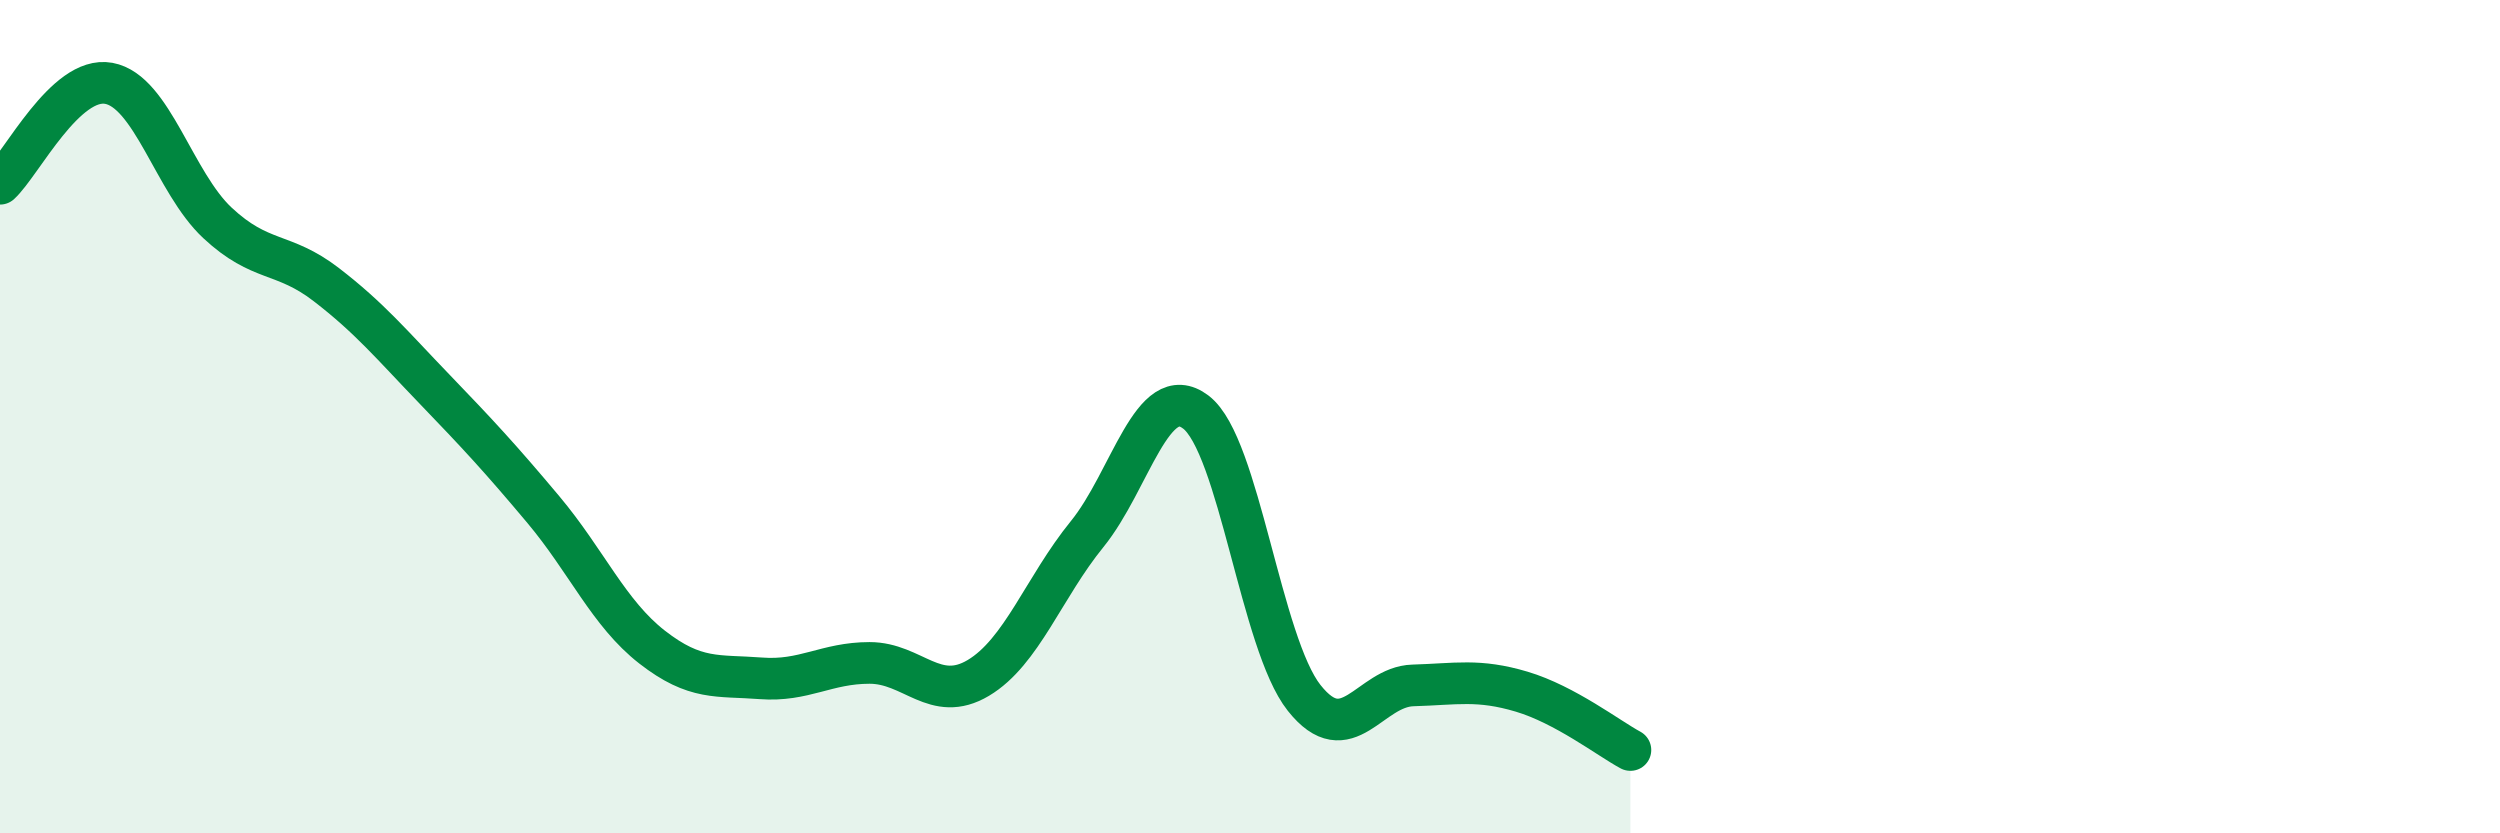
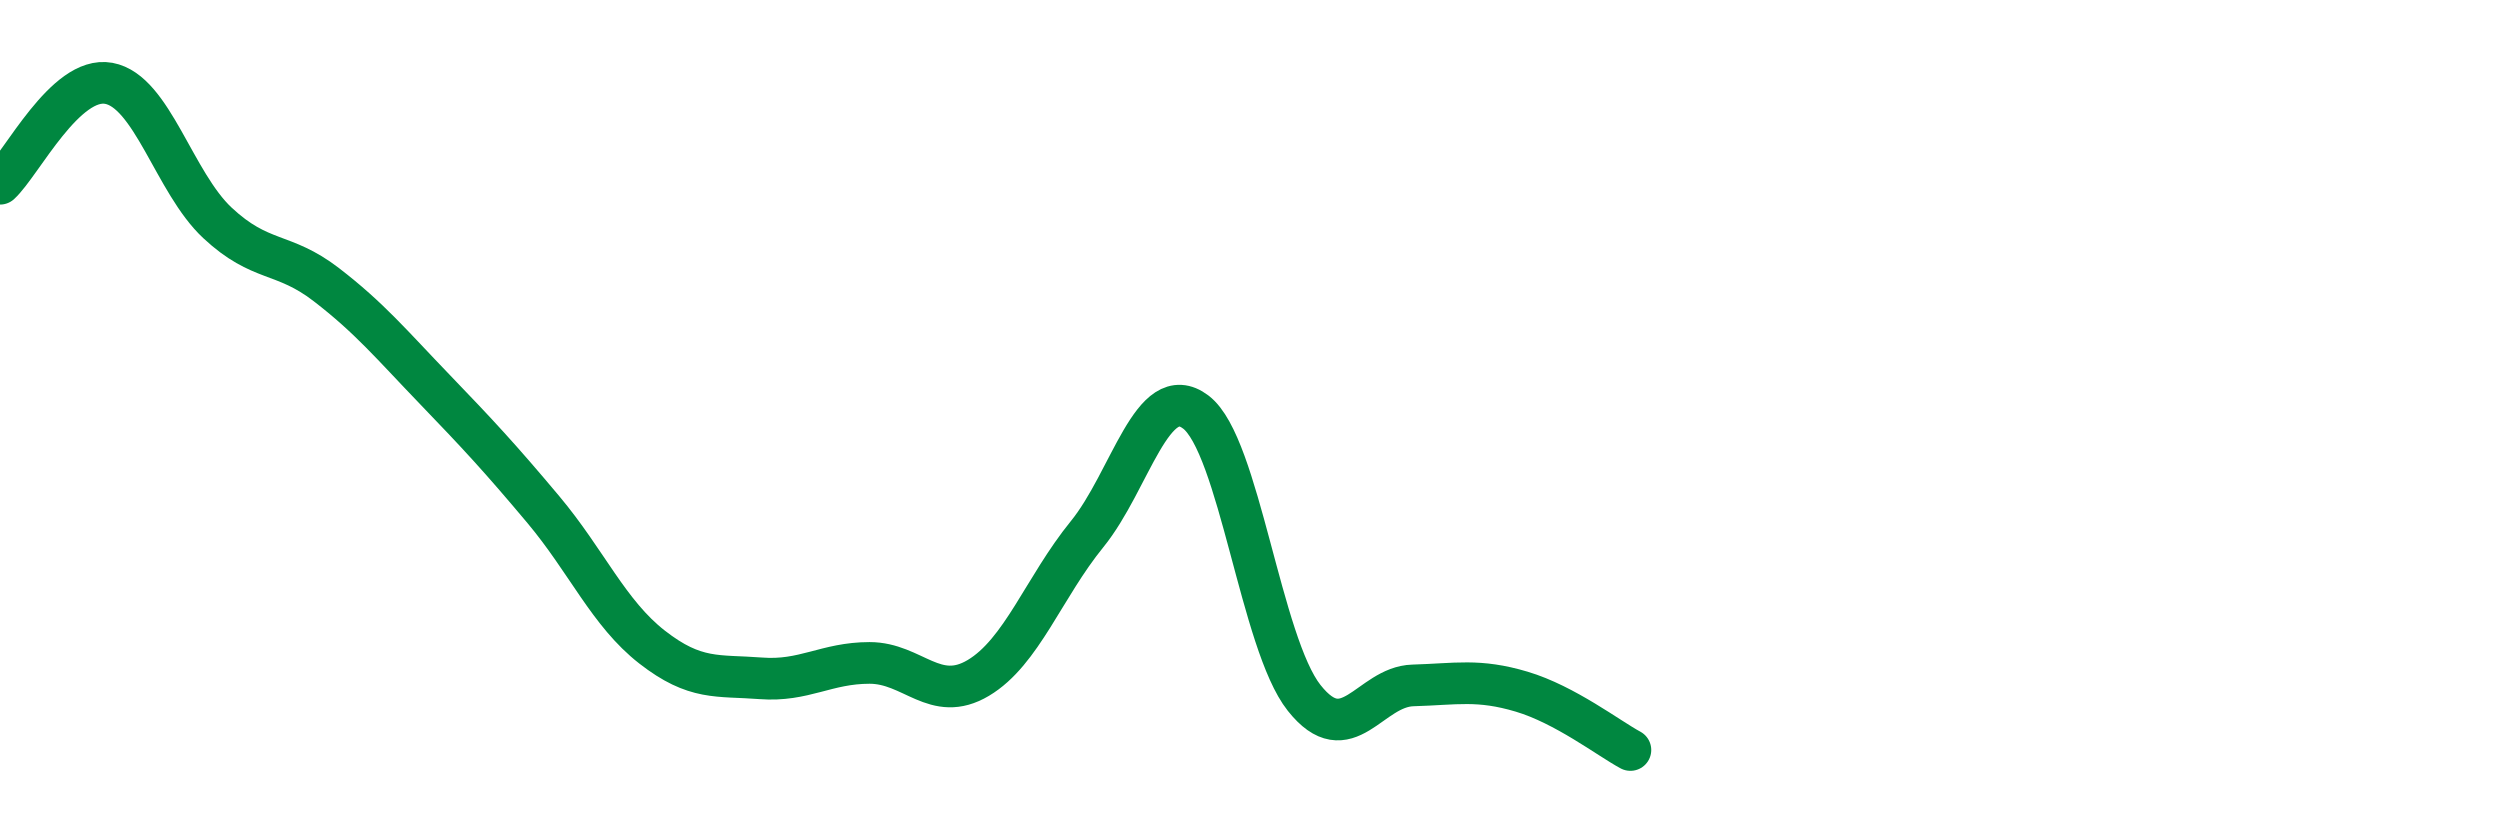
<svg xmlns="http://www.w3.org/2000/svg" width="60" height="20" viewBox="0 0 60 20">
-   <path d="M 0,4.41 C 0.52,3.93 1.57,1.81 2.61,2 C 3.65,2.19 4.18,4.38 5.22,5.35 C 6.26,6.32 6.79,6.03 7.83,6.83 C 8.87,7.63 9.39,8.26 10.43,9.34 C 11.47,10.42 12,10.99 13.04,12.23 C 14.08,13.47 14.61,14.72 15.65,15.53 C 16.69,16.34 17.22,16.2 18.26,16.28 C 19.3,16.36 19.83,15.91 20.87,15.91 C 21.91,15.91 22.44,16.89 23.48,16.27 C 24.52,15.65 25.05,14.1 26.09,12.82 C 27.13,11.54 27.66,9.1 28.7,9.89 C 29.74,10.68 30.26,15.44 31.3,16.75 C 32.34,18.06 32.87,16.48 33.91,16.45 C 34.95,16.42 35.48,16.29 36.52,16.6 C 37.56,16.91 38.61,17.72 39.13,18L39.13 20L0 20Z" fill="#008740" opacity="0.1" stroke-linecap="round" stroke-linejoin="round" />
  <path d="M 0,4.41 C 0.52,3.93 1.57,1.81 2.61,2 C 3.65,2.19 4.18,4.38 5.22,5.35 C 6.26,6.32 6.79,6.03 7.83,6.83 C 8.87,7.63 9.39,8.26 10.43,9.34 C 11.47,10.42 12,10.99 13.04,12.23 C 14.08,13.47 14.61,14.72 15.65,15.53 C 16.69,16.34 17.22,16.2 18.26,16.28 C 19.3,16.36 19.83,15.91 20.87,15.91 C 21.91,15.91 22.44,16.89 23.48,16.27 C 24.52,15.65 25.05,14.1 26.09,12.82 C 27.13,11.54 27.66,9.1 28.7,9.89 C 29.74,10.68 30.26,15.44 31.3,16.75 C 32.34,18.06 32.87,16.48 33.91,16.45 C 34.95,16.42 35.48,16.29 36.52,16.6 C 37.56,16.91 38.61,17.72 39.13,18" stroke="#008740" stroke-width="1" fill="none" stroke-linecap="round" stroke-linejoin="round" />
</svg>